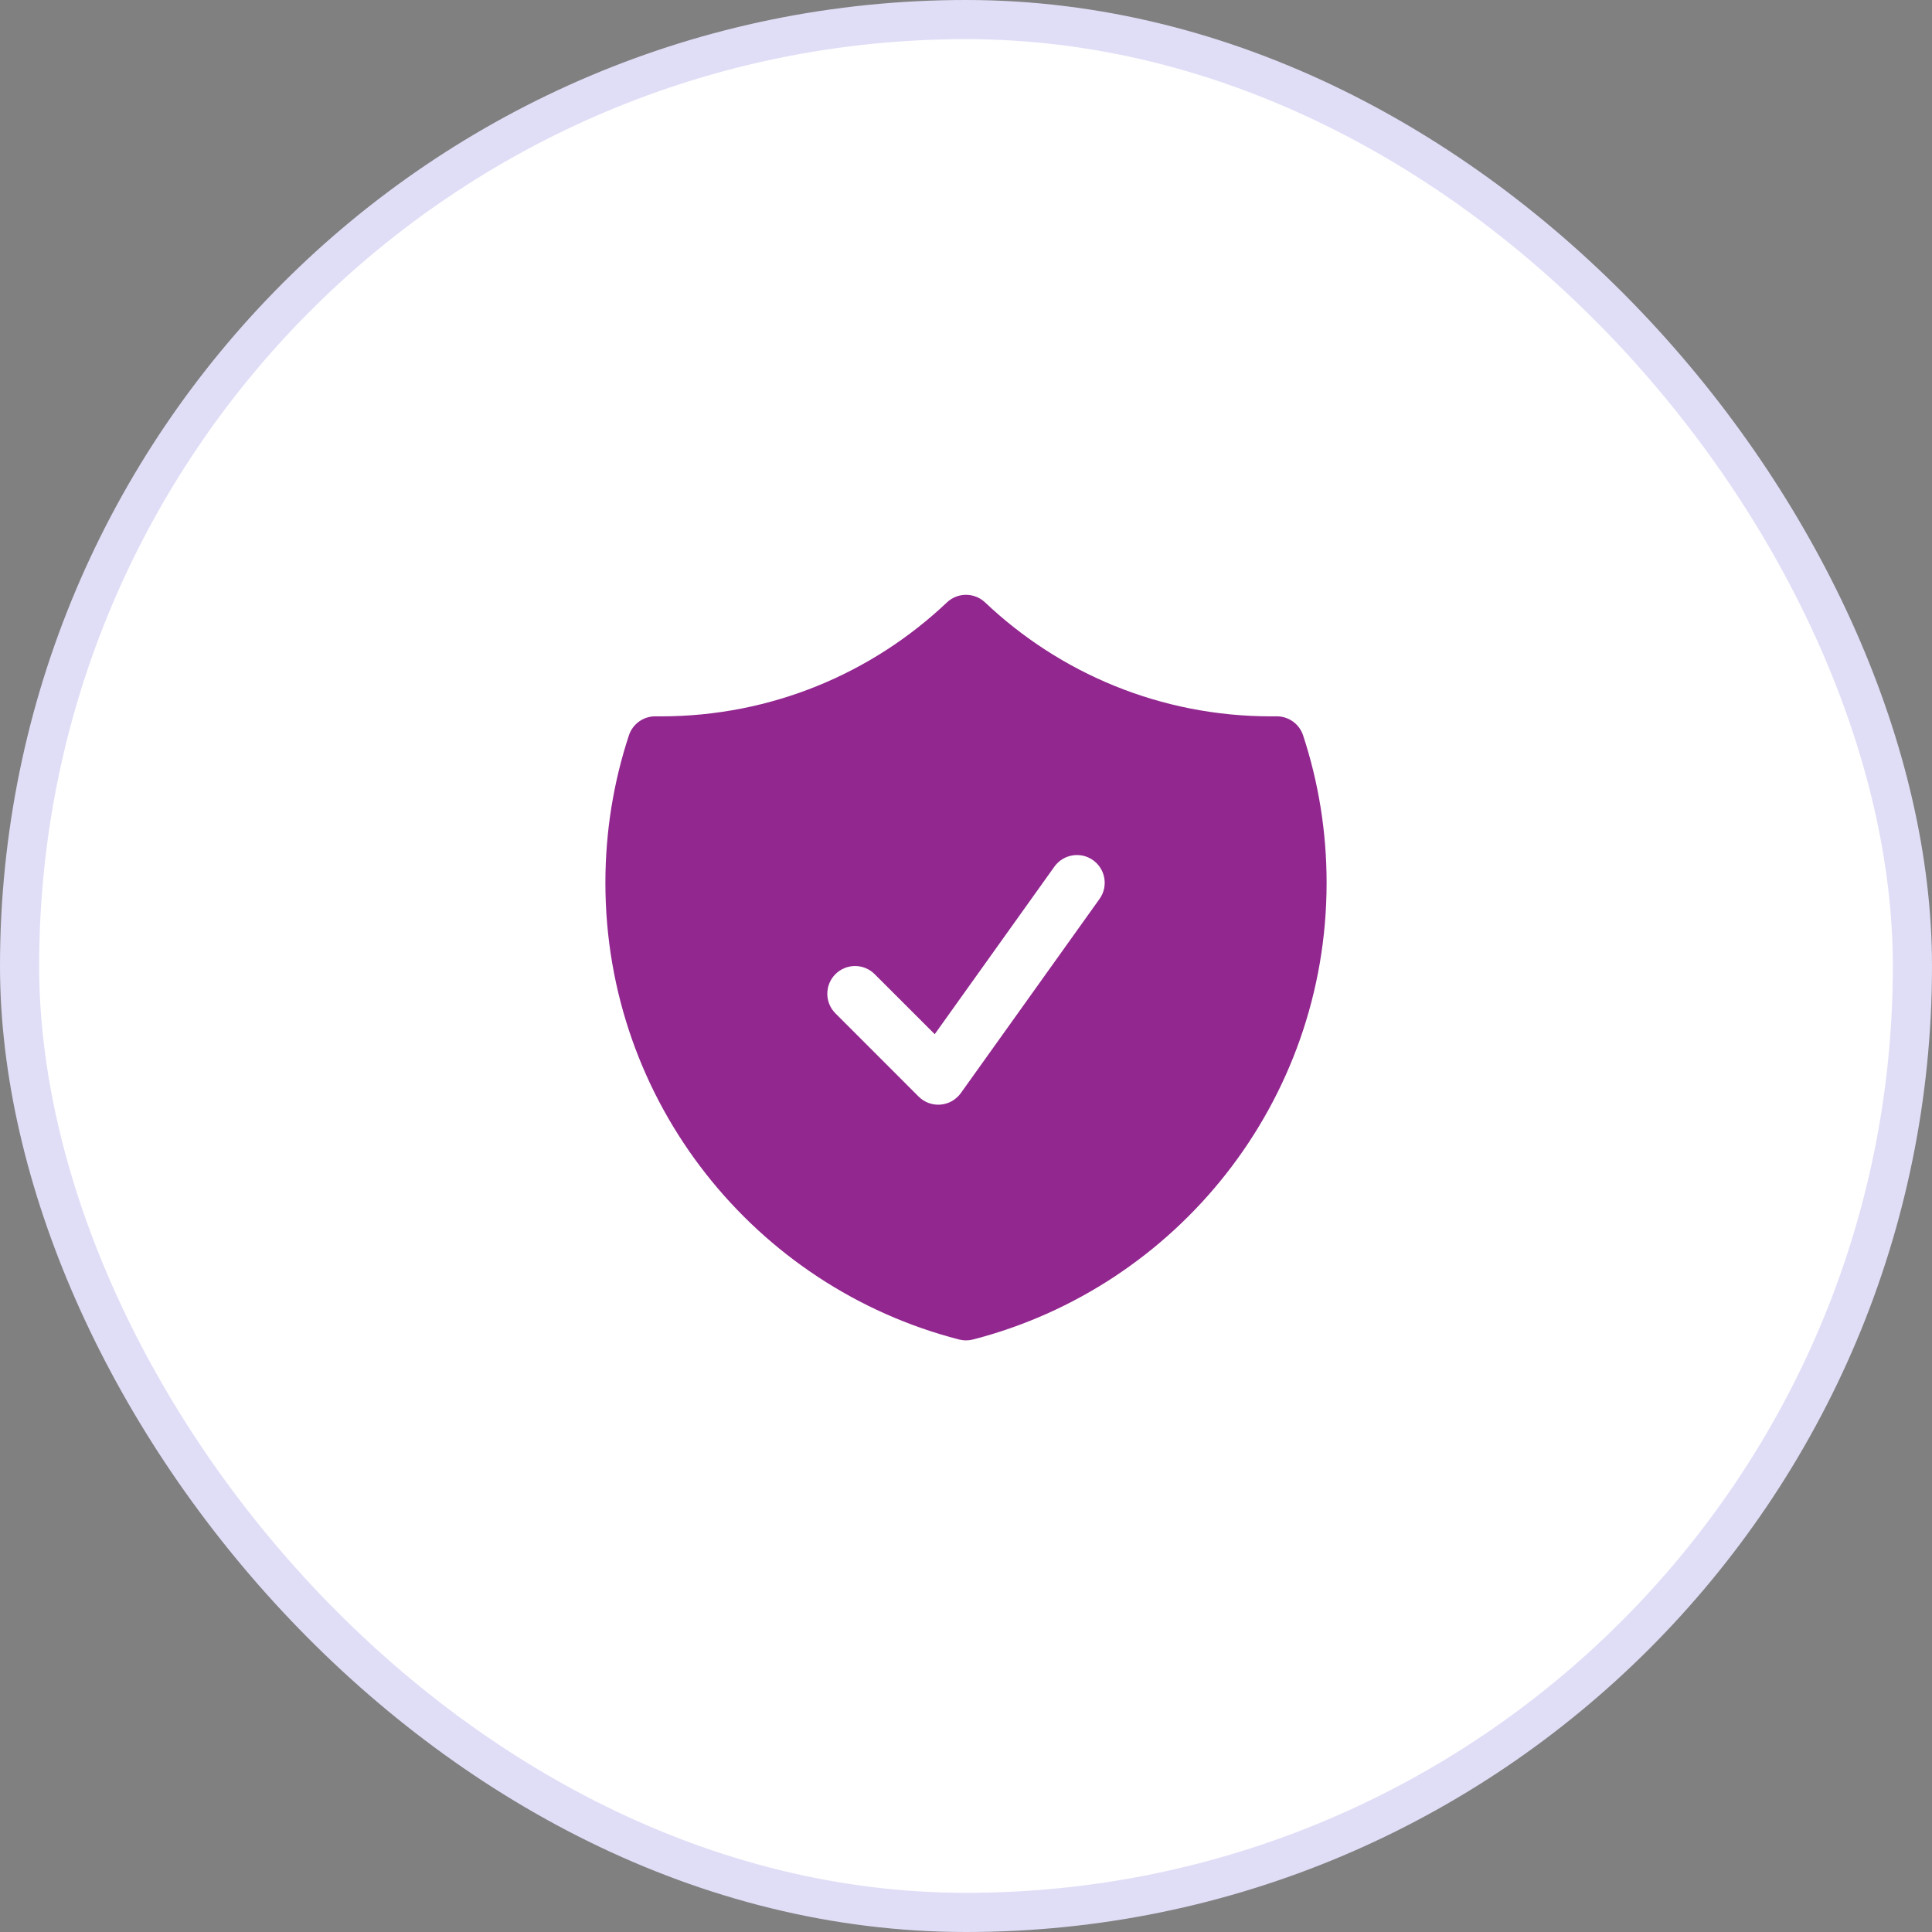
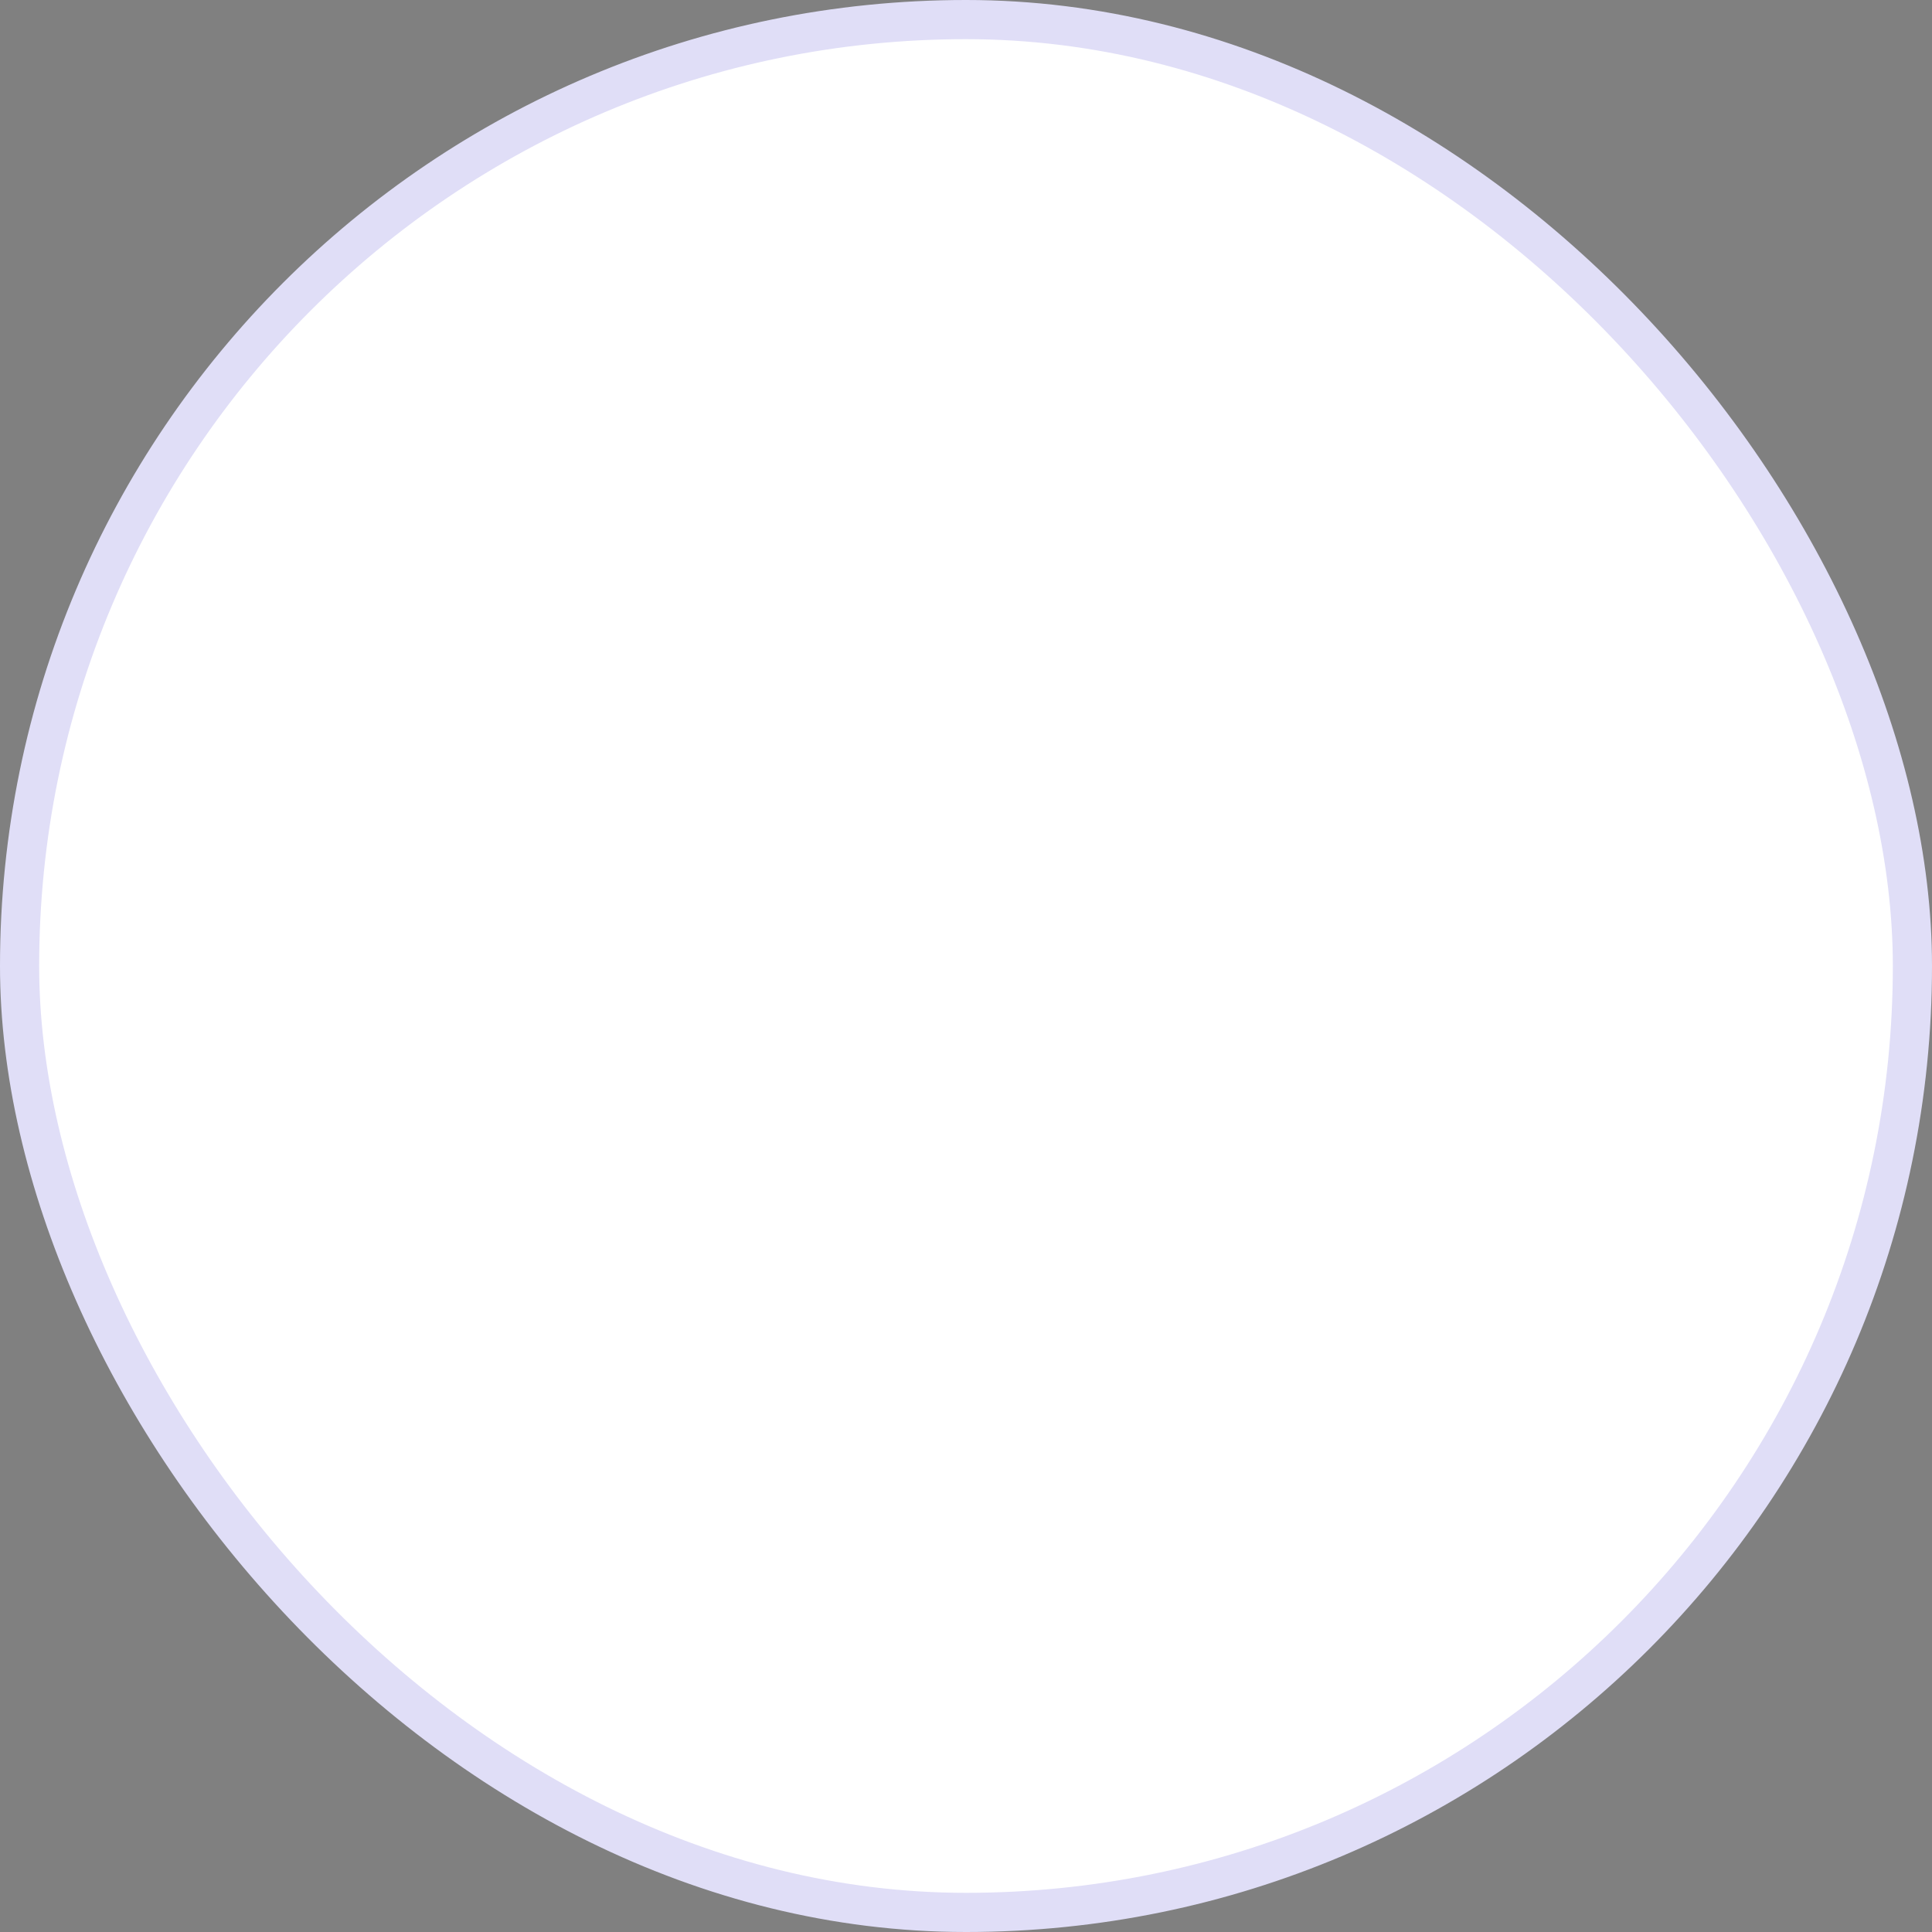
<svg xmlns="http://www.w3.org/2000/svg" width="74" height="74" viewBox="0 0 74 74" fill="none">
  <rect x="0" y="0" width="74" height="74" fill="#808080" stroke="none" />
  <rect x="0.75" y="0.75" width="72.5" height="72.5" rx="36.25" fill="white" />
  <rect x="0.75" y="0.75" width="72.5" height="72.5" rx="36.25" stroke="#E0DEF7" stroke-width="1.5" />
-   <path fill-rule="evenodd" clip-rule="evenodd" d="M37.731 23.074C37.321 22.686 36.679 22.686 36.269 23.074C33.412 25.78 29.557 27.438 25.312 27.438C25.245 27.438 25.177 27.438 25.11 27.437C24.646 27.431 24.233 27.727 24.088 28.167C23.503 29.945 23.188 31.843 23.188 33.813C23.188 42.231 28.945 49.301 36.735 51.306C36.909 51.351 37.091 51.351 37.265 51.306C45.055 49.301 50.812 42.231 50.812 33.813C50.812 31.843 50.497 29.945 49.912 28.167C49.767 27.727 49.354 27.431 48.89 27.437C48.822 27.438 48.755 27.438 48.688 27.438C44.443 27.438 40.588 25.78 37.731 23.074ZM42.115 34.43C42.456 33.953 42.345 33.289 41.868 32.948C41.39 32.607 40.727 32.718 40.385 33.195L35.802 39.612L33.501 37.312C33.086 36.897 32.414 36.897 31.999 37.312C31.584 37.727 31.584 38.399 31.999 38.814L35.186 42.002C35.407 42.222 35.714 42.335 36.025 42.309C36.336 42.283 36.621 42.122 36.802 41.868L42.115 34.43Z" fill="#92278F" />
</svg>